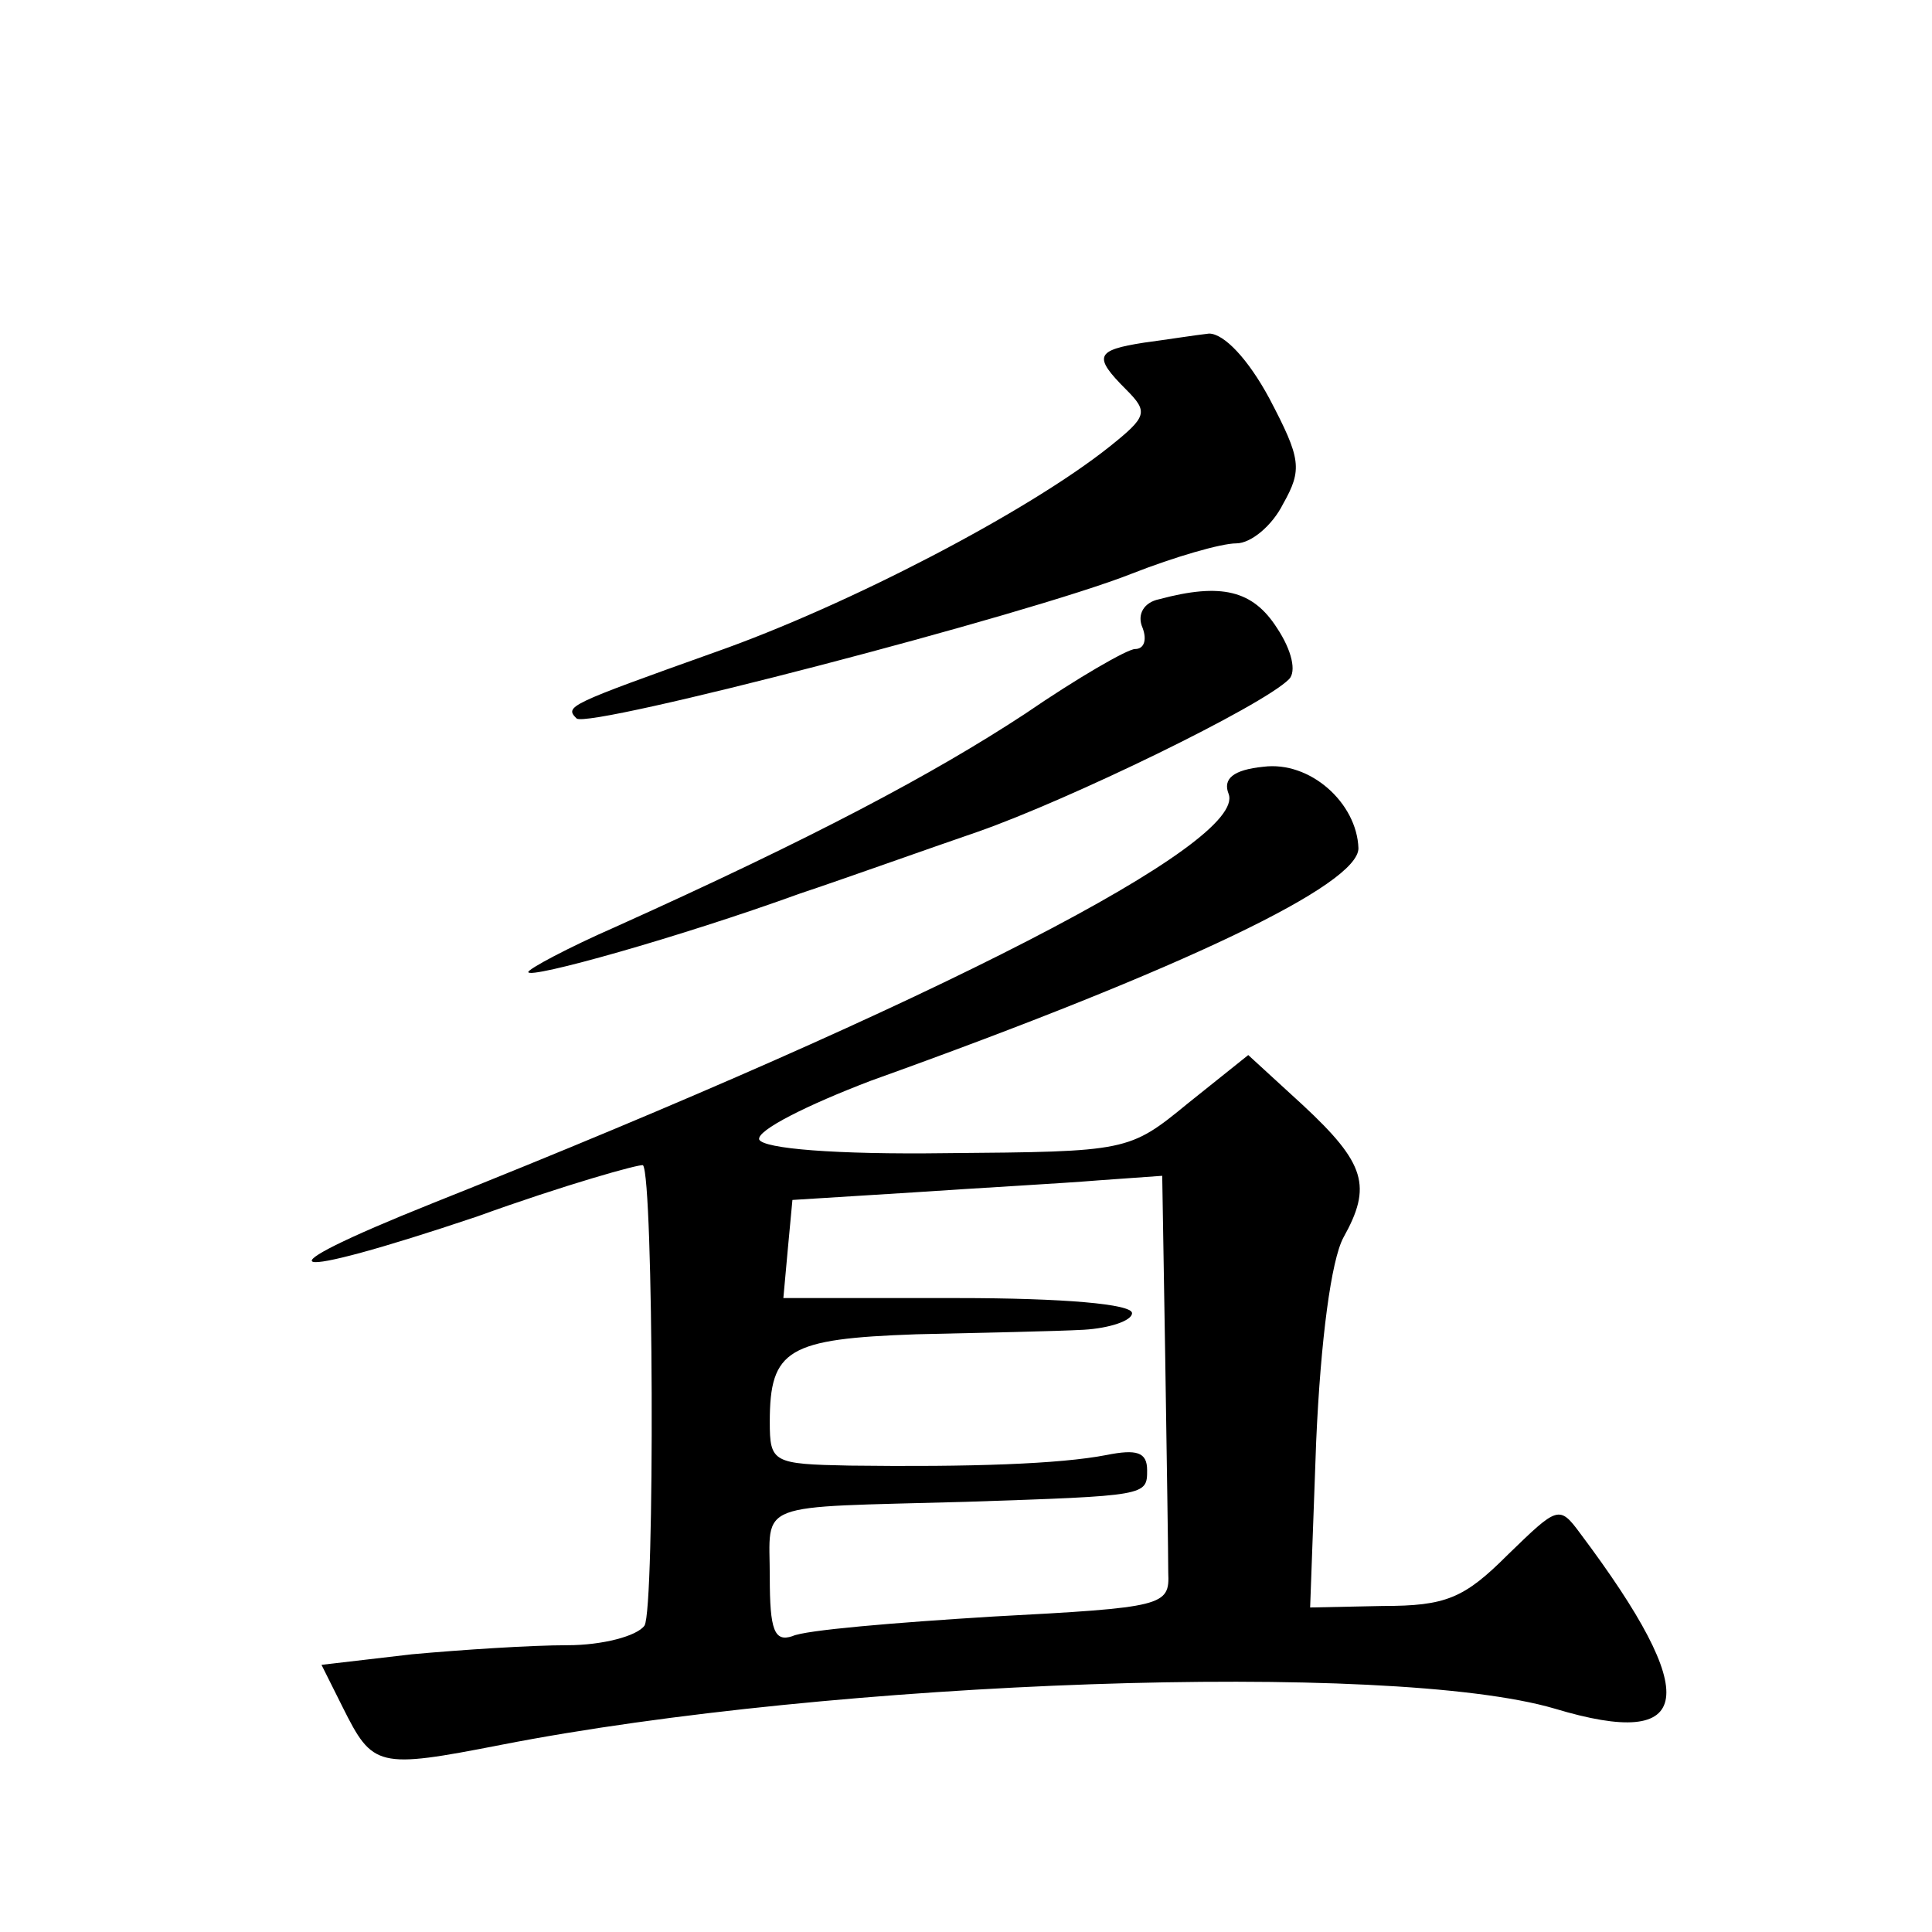
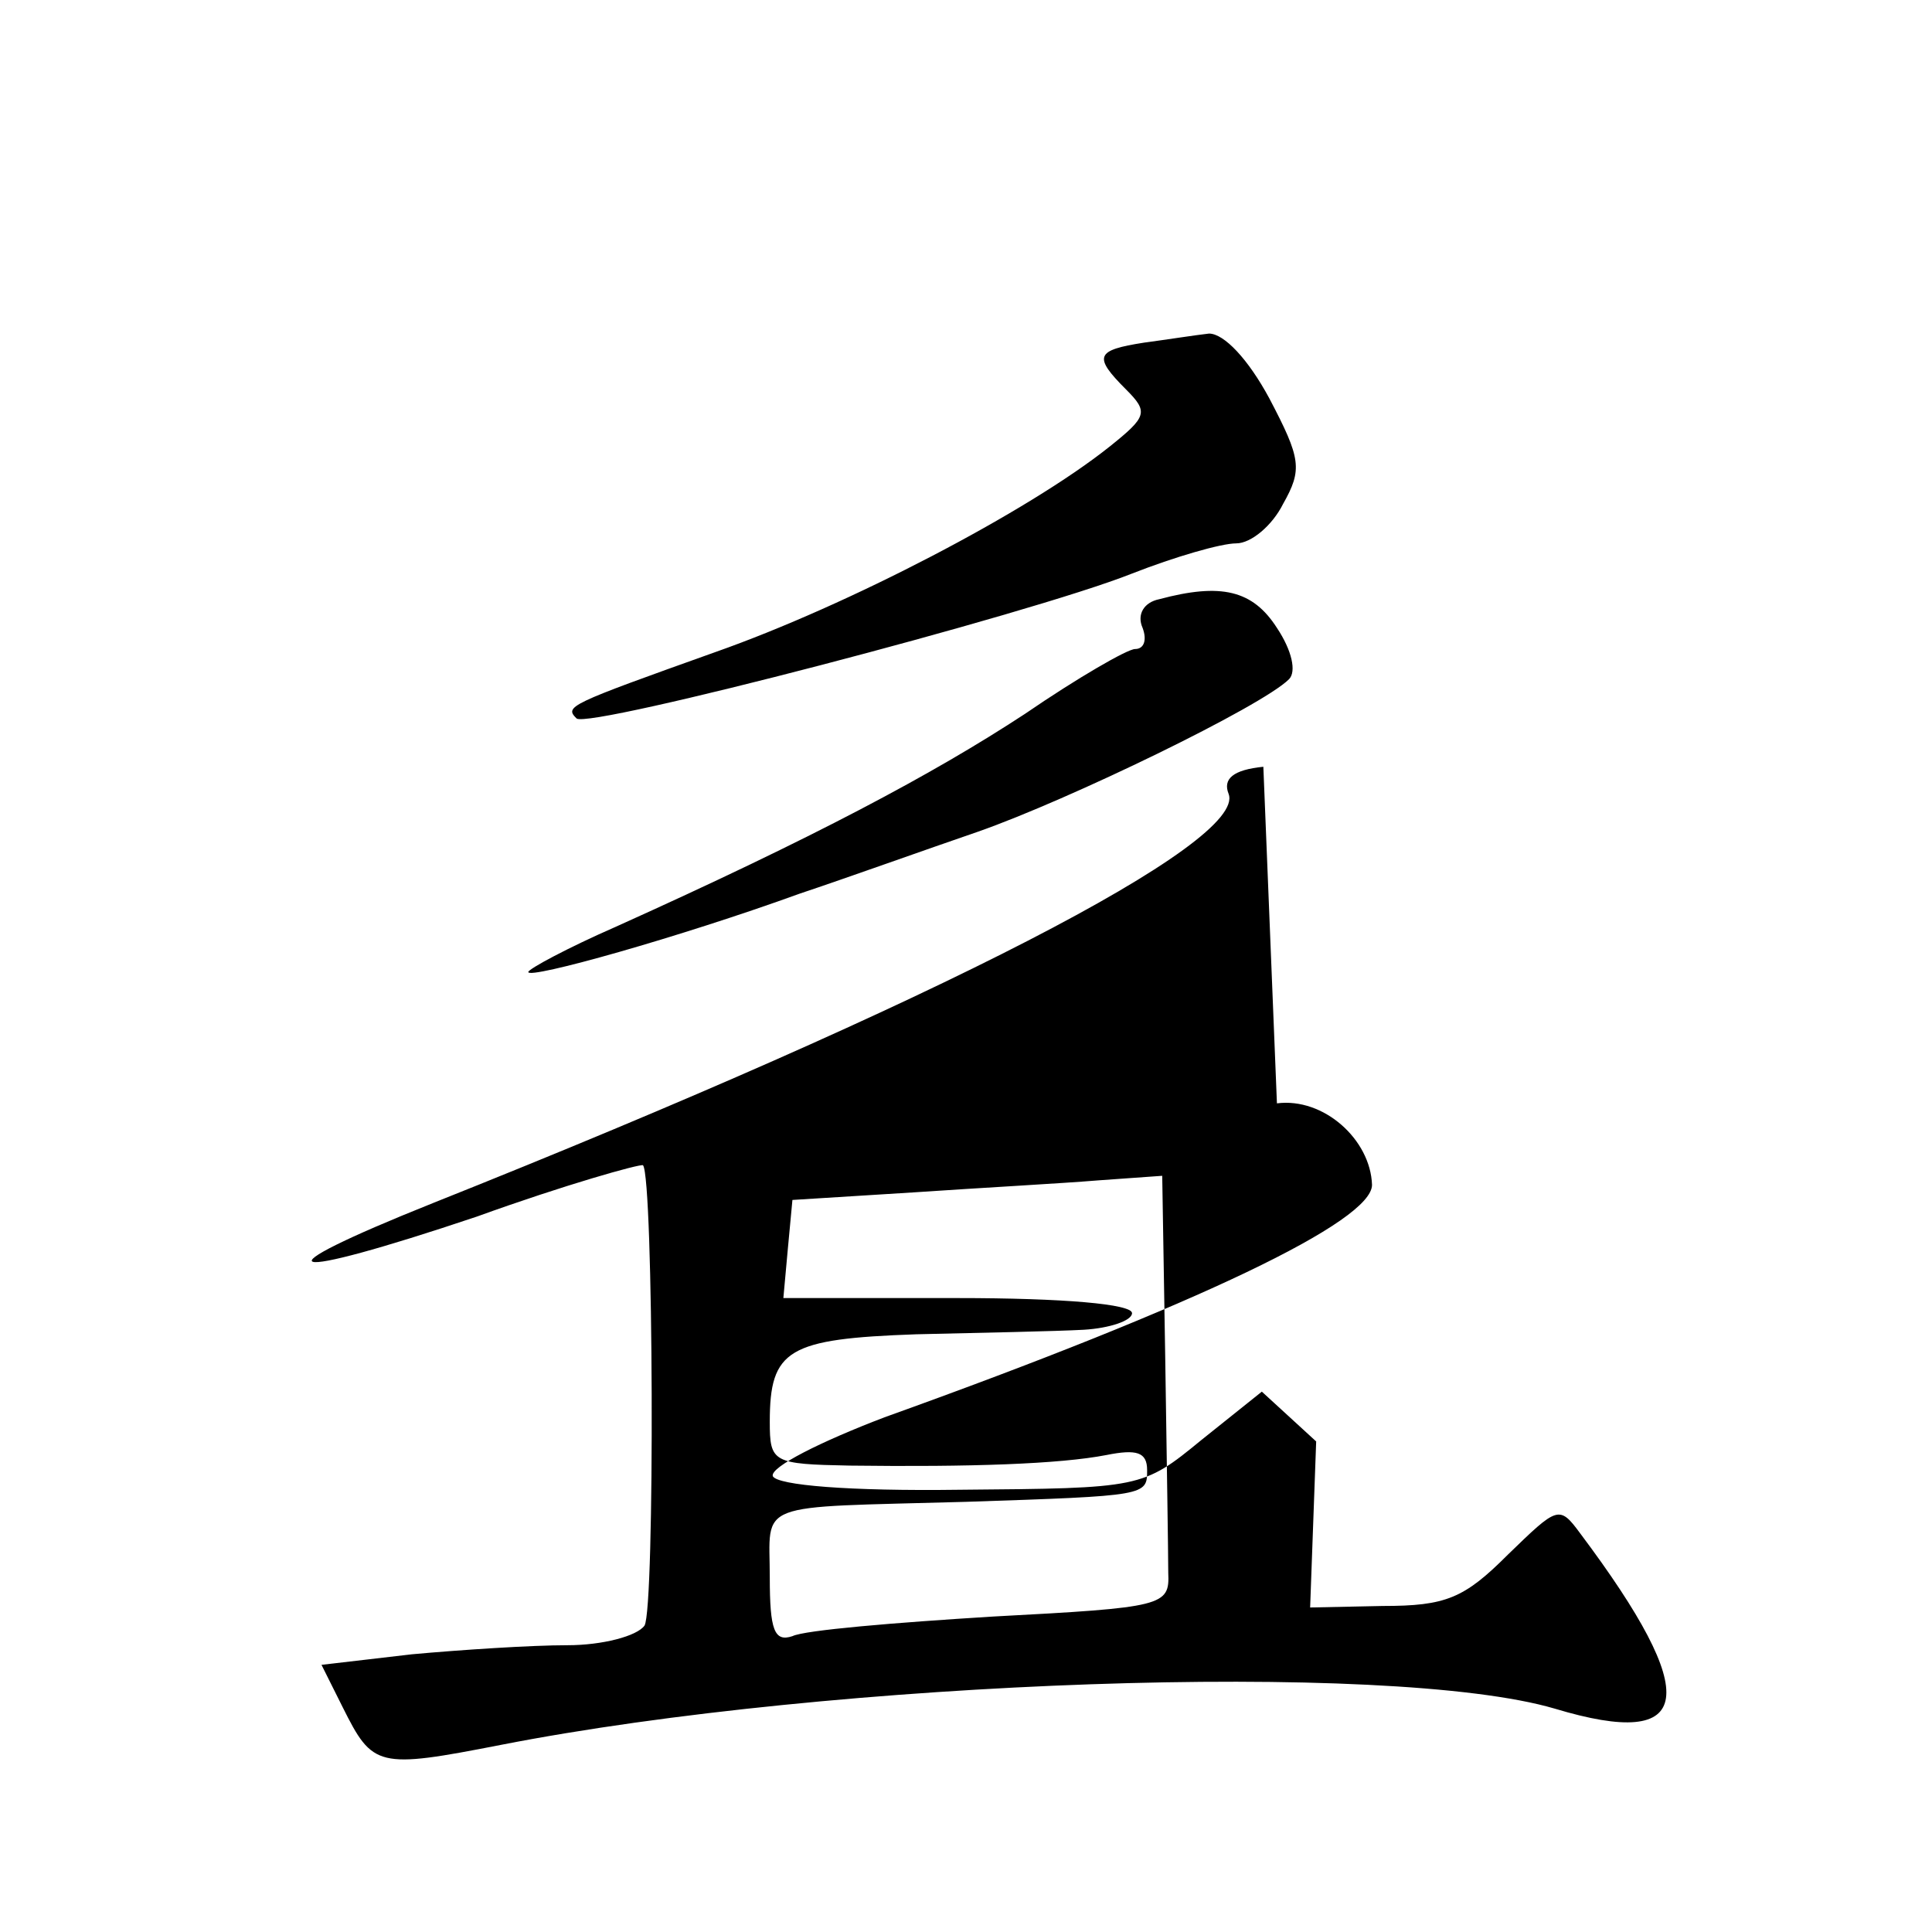
<svg xmlns="http://www.w3.org/2000/svg" version="1.0" width="128pt" height="128pt" viewBox="0 0 128 128" preserveAspectRatio="xMidYMid meet">
  <g transform="translate(0,128) scale(0.1,-0.1)" fill="#0" stroke="none">
-     <path d="M758 1053 c-32 -5 -34 -9 -12 -31 15 -15 14 -18 -11 -38 -54 -43 -173 -105 -261 -136 -98 -35 -100 -36 -92 -44 8 -7 300 69 368 96 28 11 59 20 69 20 10 0 24 12 31 26 13 23 12 30 -9 70 -14 26 -30 43 -40 43 -9 -1 -28 -4 -43 -6z M768 883 c-10 -2 -15 -10 -11 -19 3 -8 1 -14 -5 -14 -5 0 -38 -19 -73 -43 -61 -40 -140 -82 -271 -141 -32 -14 -58 -28 -58 -30 0 -5 100 23 180 52 30 10 83 29 118 41 60 21 188 83 206 101 5 5 2 19 -8 34 -16 25 -37 30 -78 19z M837 772 c-20 -2 -27 -8 -23 -18 12 -32 -191 -137 -527 -271 -120 -48 -102 -53 29 -9 58 21 108 35 110 34 7 -8 8 -294 1 -305 -5 -7 -28 -13 -51 -13 -24 0 -70 -3 -103 -6 l-60 -7 14 -28 c20 -40 23 -41 105 -25 220 43 589 56 698 24 93 -28 98 8 17 116 -14 19 -15 18 -48 -14 -29 -29 -41 -34 -83 -34 l-48 -1 4 110 c3 68 10 120 18 135 19 34 15 49 -27 88 l-36 33 -40 -32 c-39 -32 -40 -32 -160 -33 -74 -1 -121 3 -124 9 -2 6 32 23 74 39 209 75 323 130 323 154 -1 30 -32 58 -63 54z m-65 -392 c1 -66 2 -130 2 -142 1 -22 -3 -23 -116 -29 -65 -4 -125 -9 -133 -13 -12 -4 -15 4 -15 39 0 51 -12 46 130 50 120 4 120 4 120 21 0 12 -7 14 -27 10 -31 -6 -90 -8 -170 -7 -51 1 -53 2 -53 29 0 48 12 55 97 58 43 1 93 2 111 3 17 1 32 6 32 11 0 6 -45 10 -116 10 l-115 0 3 33 3 32 80 5 c44 3 99 6 123 8 l42 3 2 -121z" />
+     <path d="M758 1053 c-32 -5 -34 -9 -12 -31 15 -15 14 -18 -11 -38 -54 -43 -173 -105 -261 -136 -98 -35 -100 -36 -92 -44 8 -7 300 69 368 96 28 11 59 20 69 20 10 0 24 12 31 26 13 23 12 30 -9 70 -14 26 -30 43 -40 43 -9 -1 -28 -4 -43 -6z M768 883 c-10 -2 -15 -10 -11 -19 3 -8 1 -14 -5 -14 -5 0 -38 -19 -73 -43 -61 -40 -140 -82 -271 -141 -32 -14 -58 -28 -58 -30 0 -5 100 23 180 52 30 10 83 29 118 41 60 21 188 83 206 101 5 5 2 19 -8 34 -16 25 -37 30 -78 19z M837 772 c-20 -2 -27 -8 -23 -18 12 -32 -191 -137 -527 -271 -120 -48 -102 -53 29 -9 58 21 108 35 110 34 7 -8 8 -294 1 -305 -5 -7 -28 -13 -51 -13 -24 0 -70 -3 -103 -6 l-60 -7 14 -28 c20 -40 23 -41 105 -25 220 43 589 56 698 24 93 -28 98 8 17 116 -14 19 -15 18 -48 -14 -29 -29 -41 -34 -83 -34 l-48 -1 4 110 l-36 33 -40 -32 c-39 -32 -40 -32 -160 -33 -74 -1 -121 3 -124 9 -2 6 32 23 74 39 209 75 323 130 323 154 -1 30 -32 58 -63 54z m-65 -392 c1 -66 2 -130 2 -142 1 -22 -3 -23 -116 -29 -65 -4 -125 -9 -133 -13 -12 -4 -15 4 -15 39 0 51 -12 46 130 50 120 4 120 4 120 21 0 12 -7 14 -27 10 -31 -6 -90 -8 -170 -7 -51 1 -53 2 -53 29 0 48 12 55 97 58 43 1 93 2 111 3 17 1 32 6 32 11 0 6 -45 10 -116 10 l-115 0 3 33 3 32 80 5 c44 3 99 6 123 8 l42 3 2 -121z" />
  </g>
</svg>